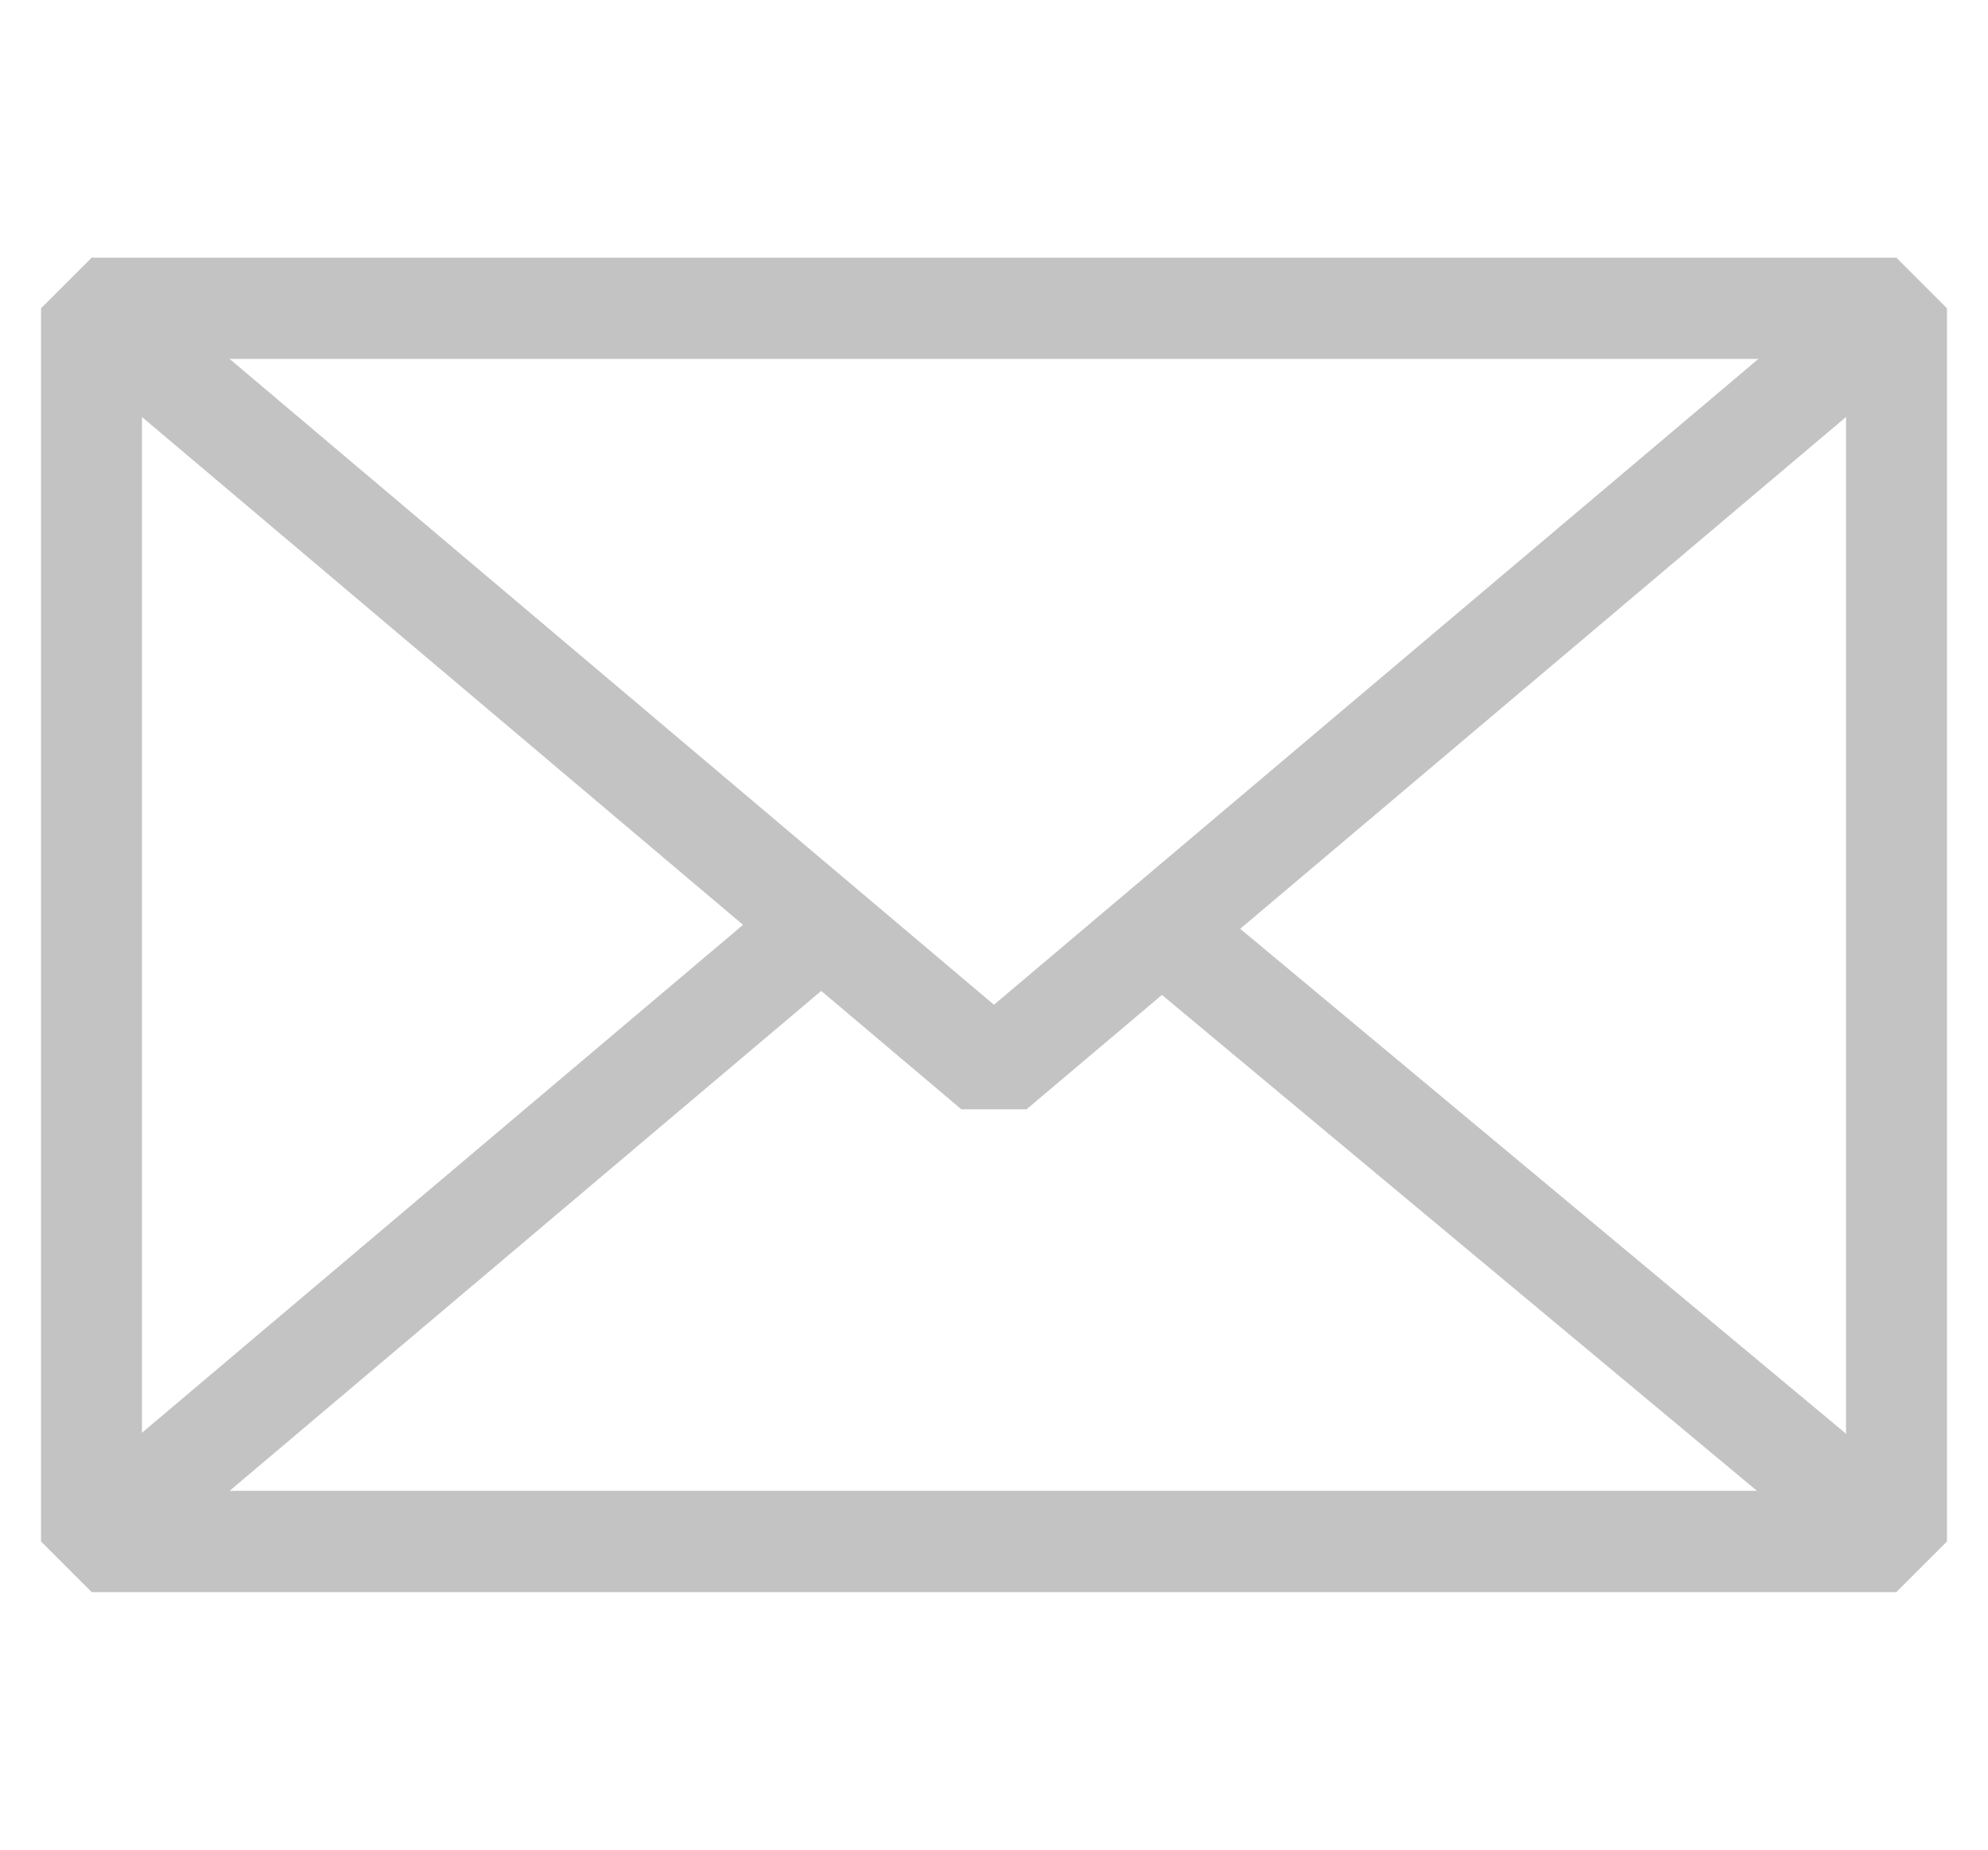
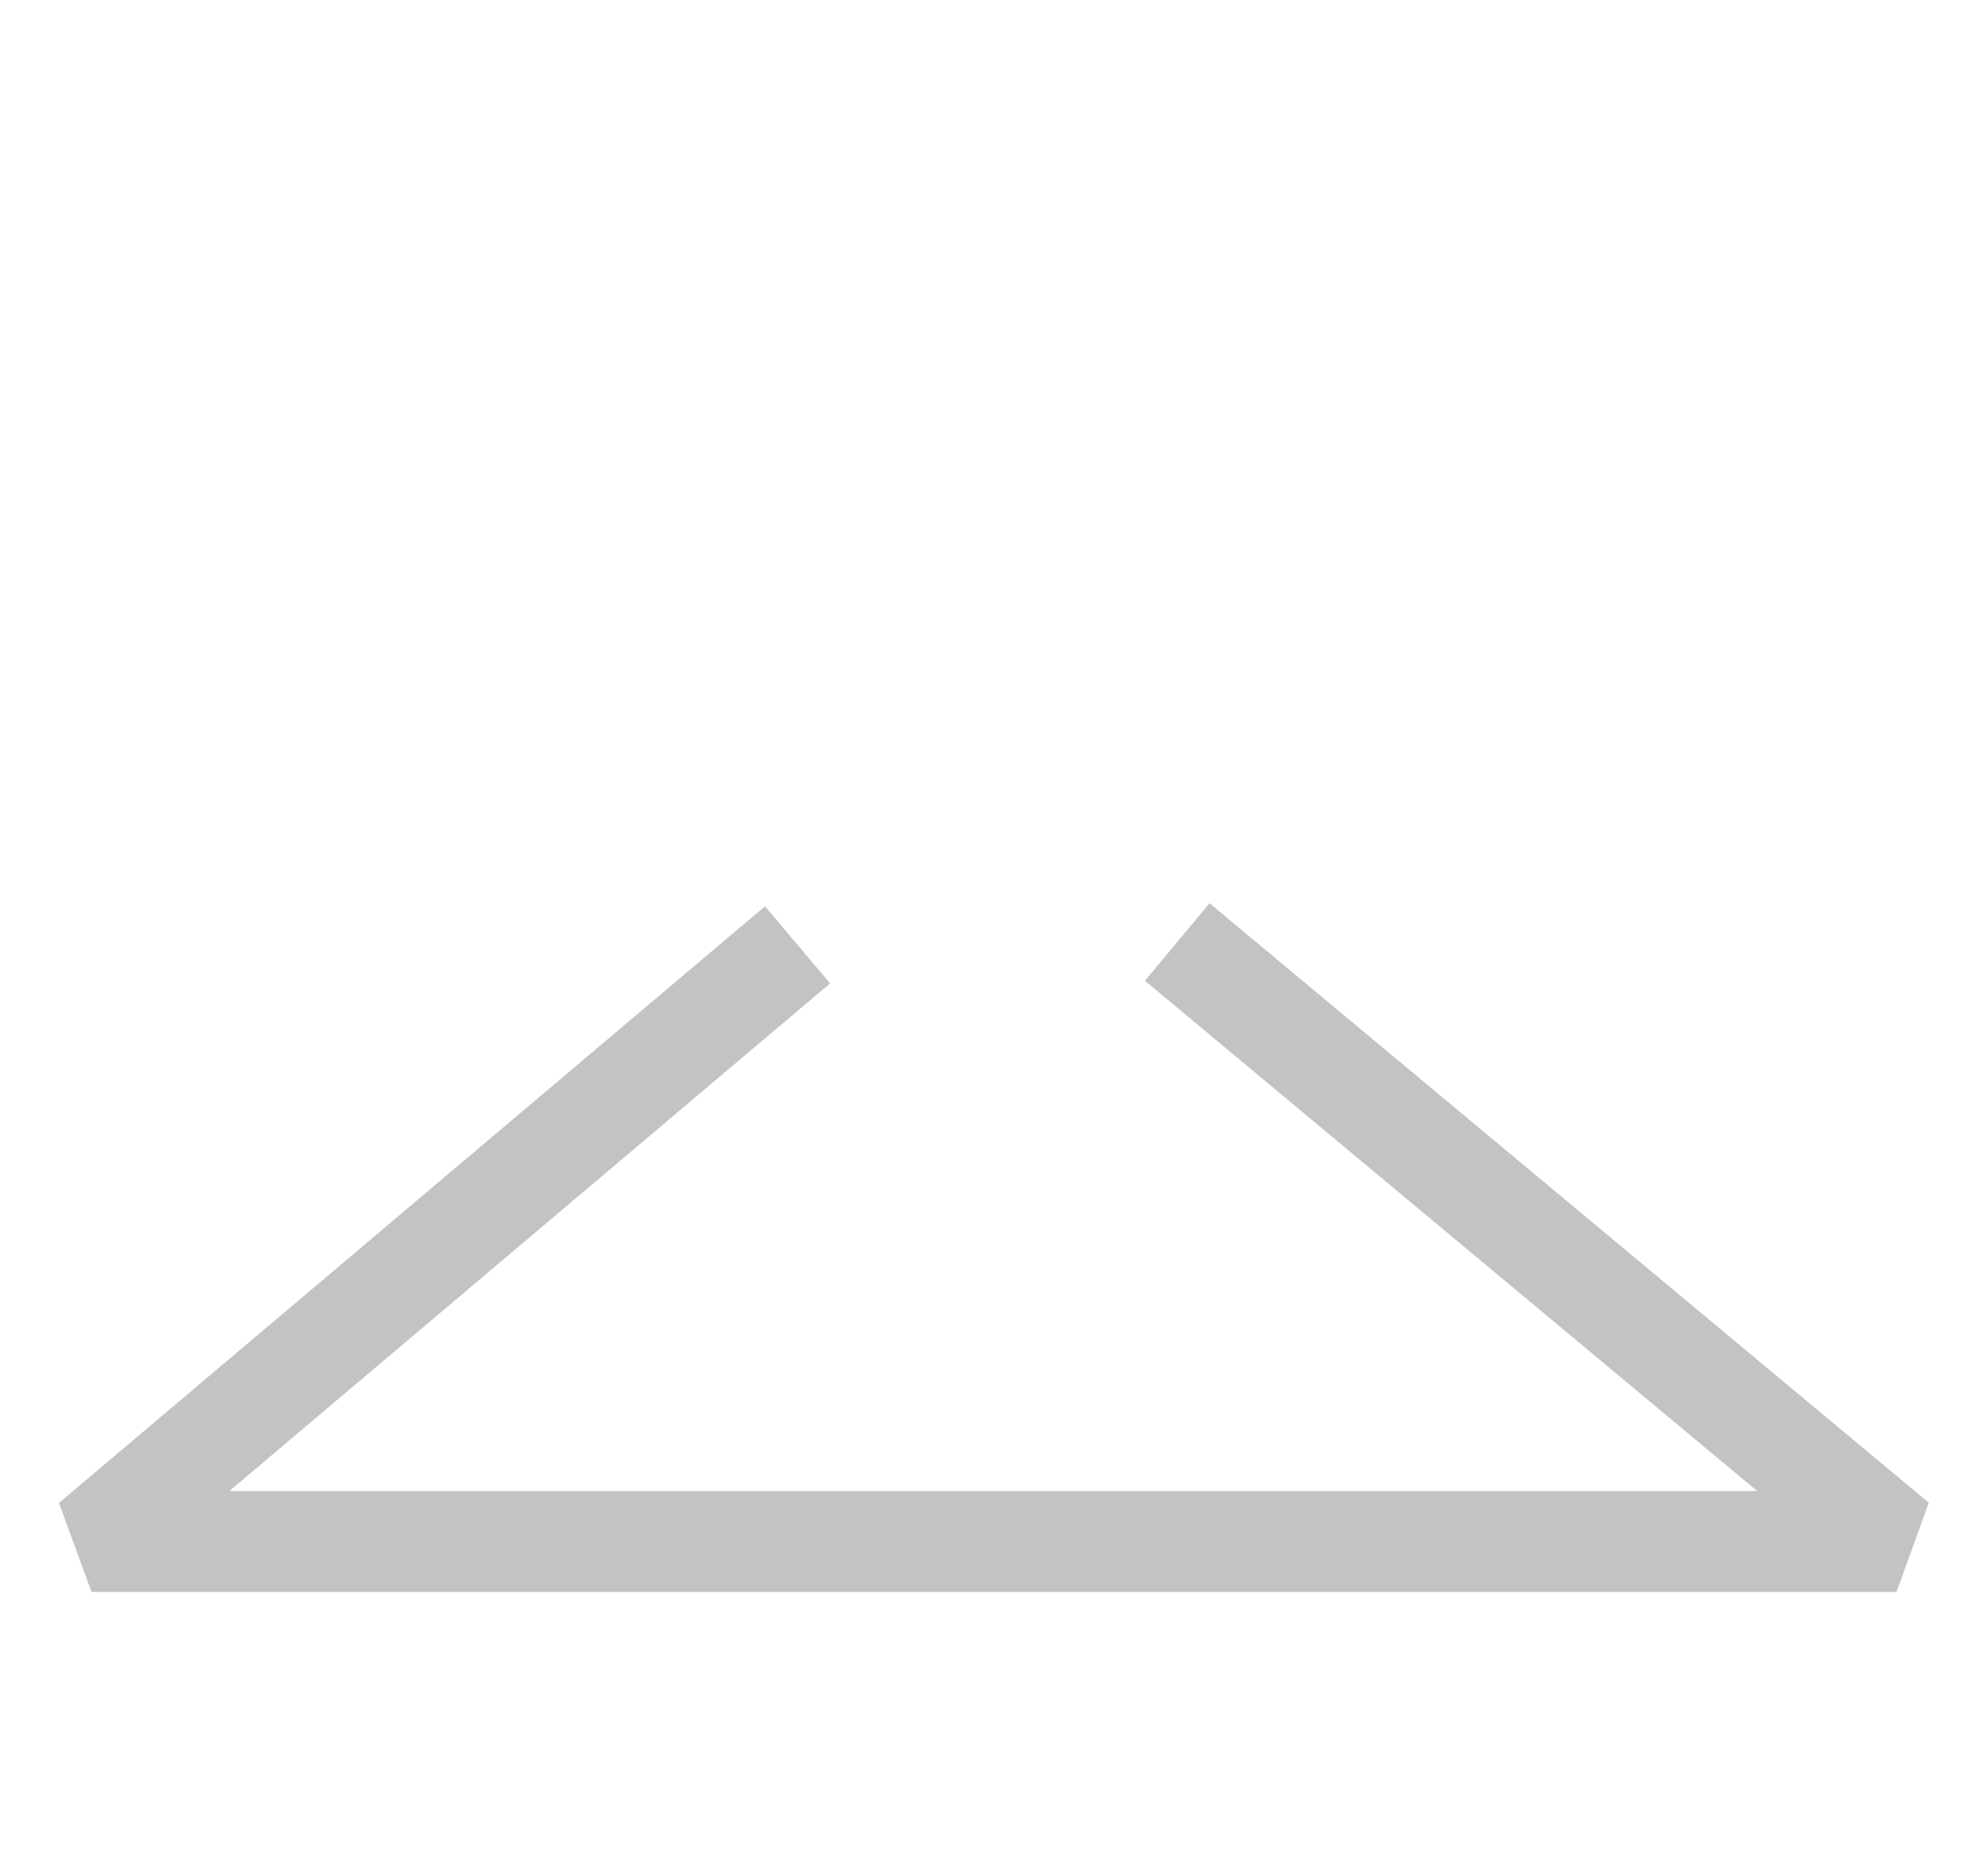
<svg xmlns="http://www.w3.org/2000/svg" version="1.1" id="레이어_1" x="0px" y="0px" width="35.458px" height="33px" viewBox="0 0 35.458 33" enable-background="new 0 0 35.458 33" xml:space="preserve">
-   <rect x="1.632" y="5.5" fill="none" stroke="#C3C3C3" stroke-width="1.8" stroke-linejoin="bevel" stroke-miterlimit="10" width="32.194" height="22" />
  <polyline fill="none" stroke="#C3C3C3" stroke-width="1.8" stroke-linejoin="bevel" stroke-miterlimit="10" points="20.997,16.805   33.826,27.5 1.632,27.5 14.225,16.856 " />
-   <polygon fill="none" stroke="#C3C3C3" stroke-width="1.8" stroke-linejoin="bevel" stroke-miterlimit="10" points="17.728,19.103   1.632,5.5 33.826,5.5 " />
</svg>